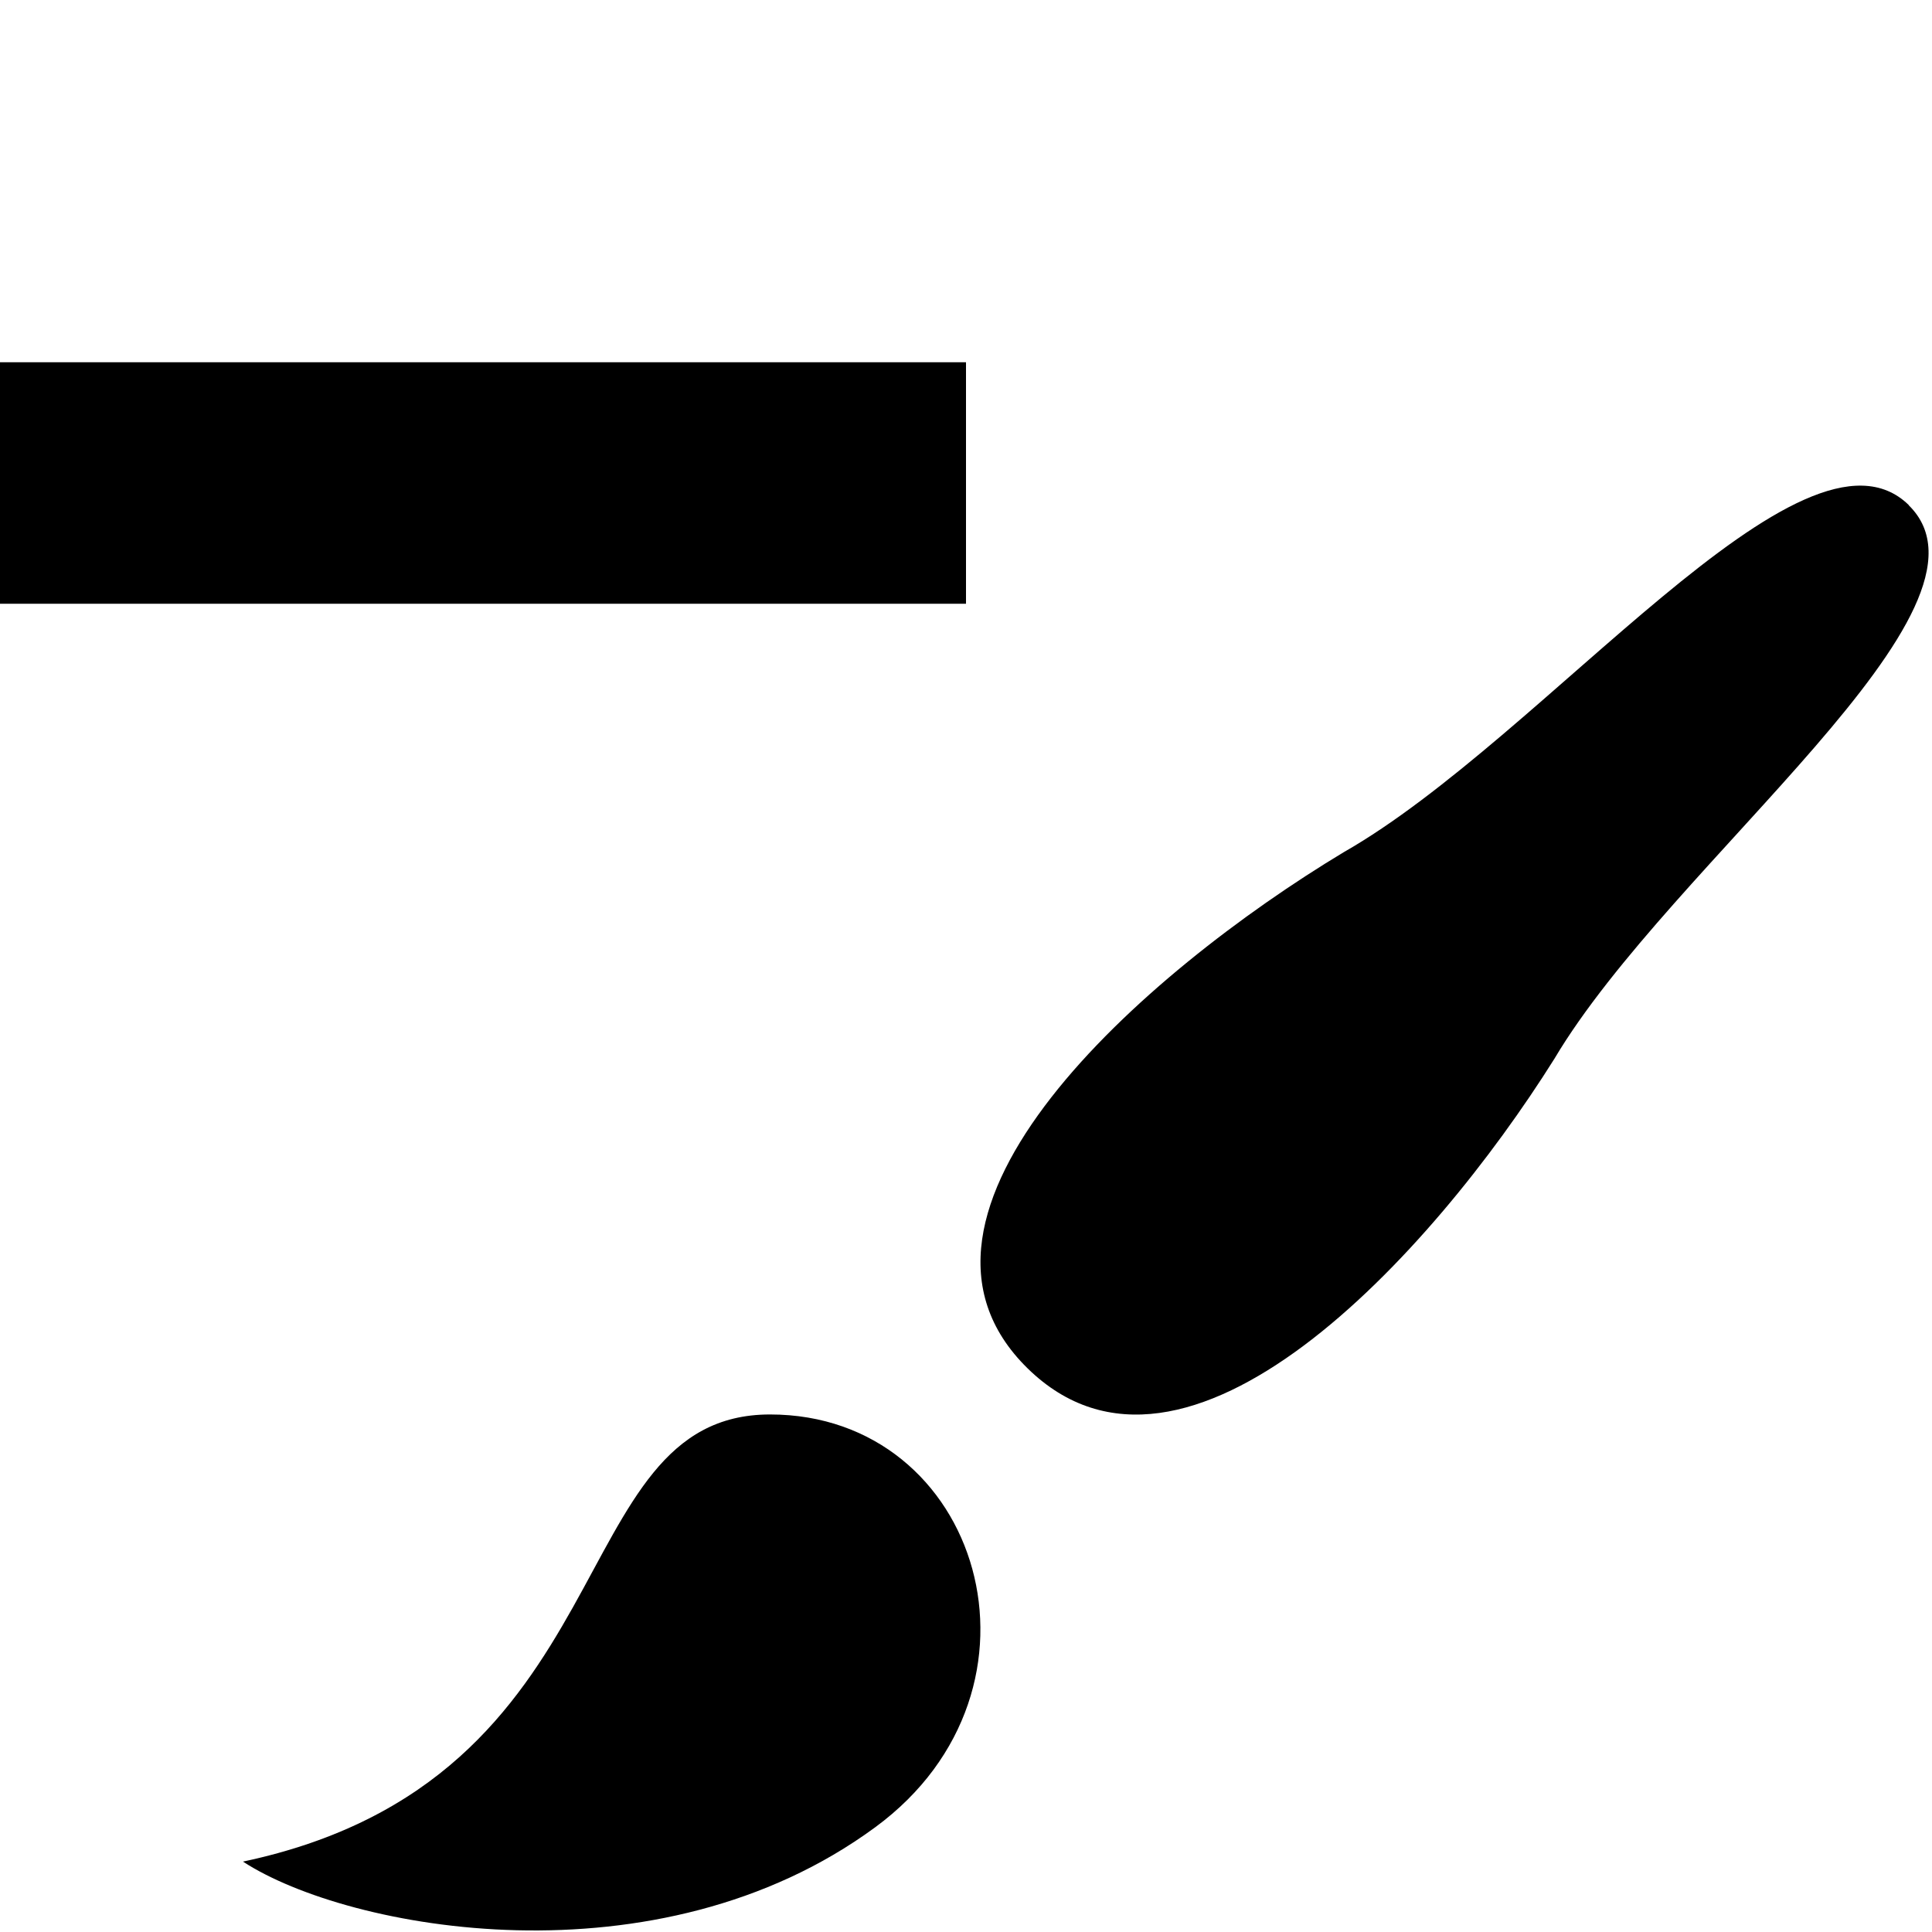
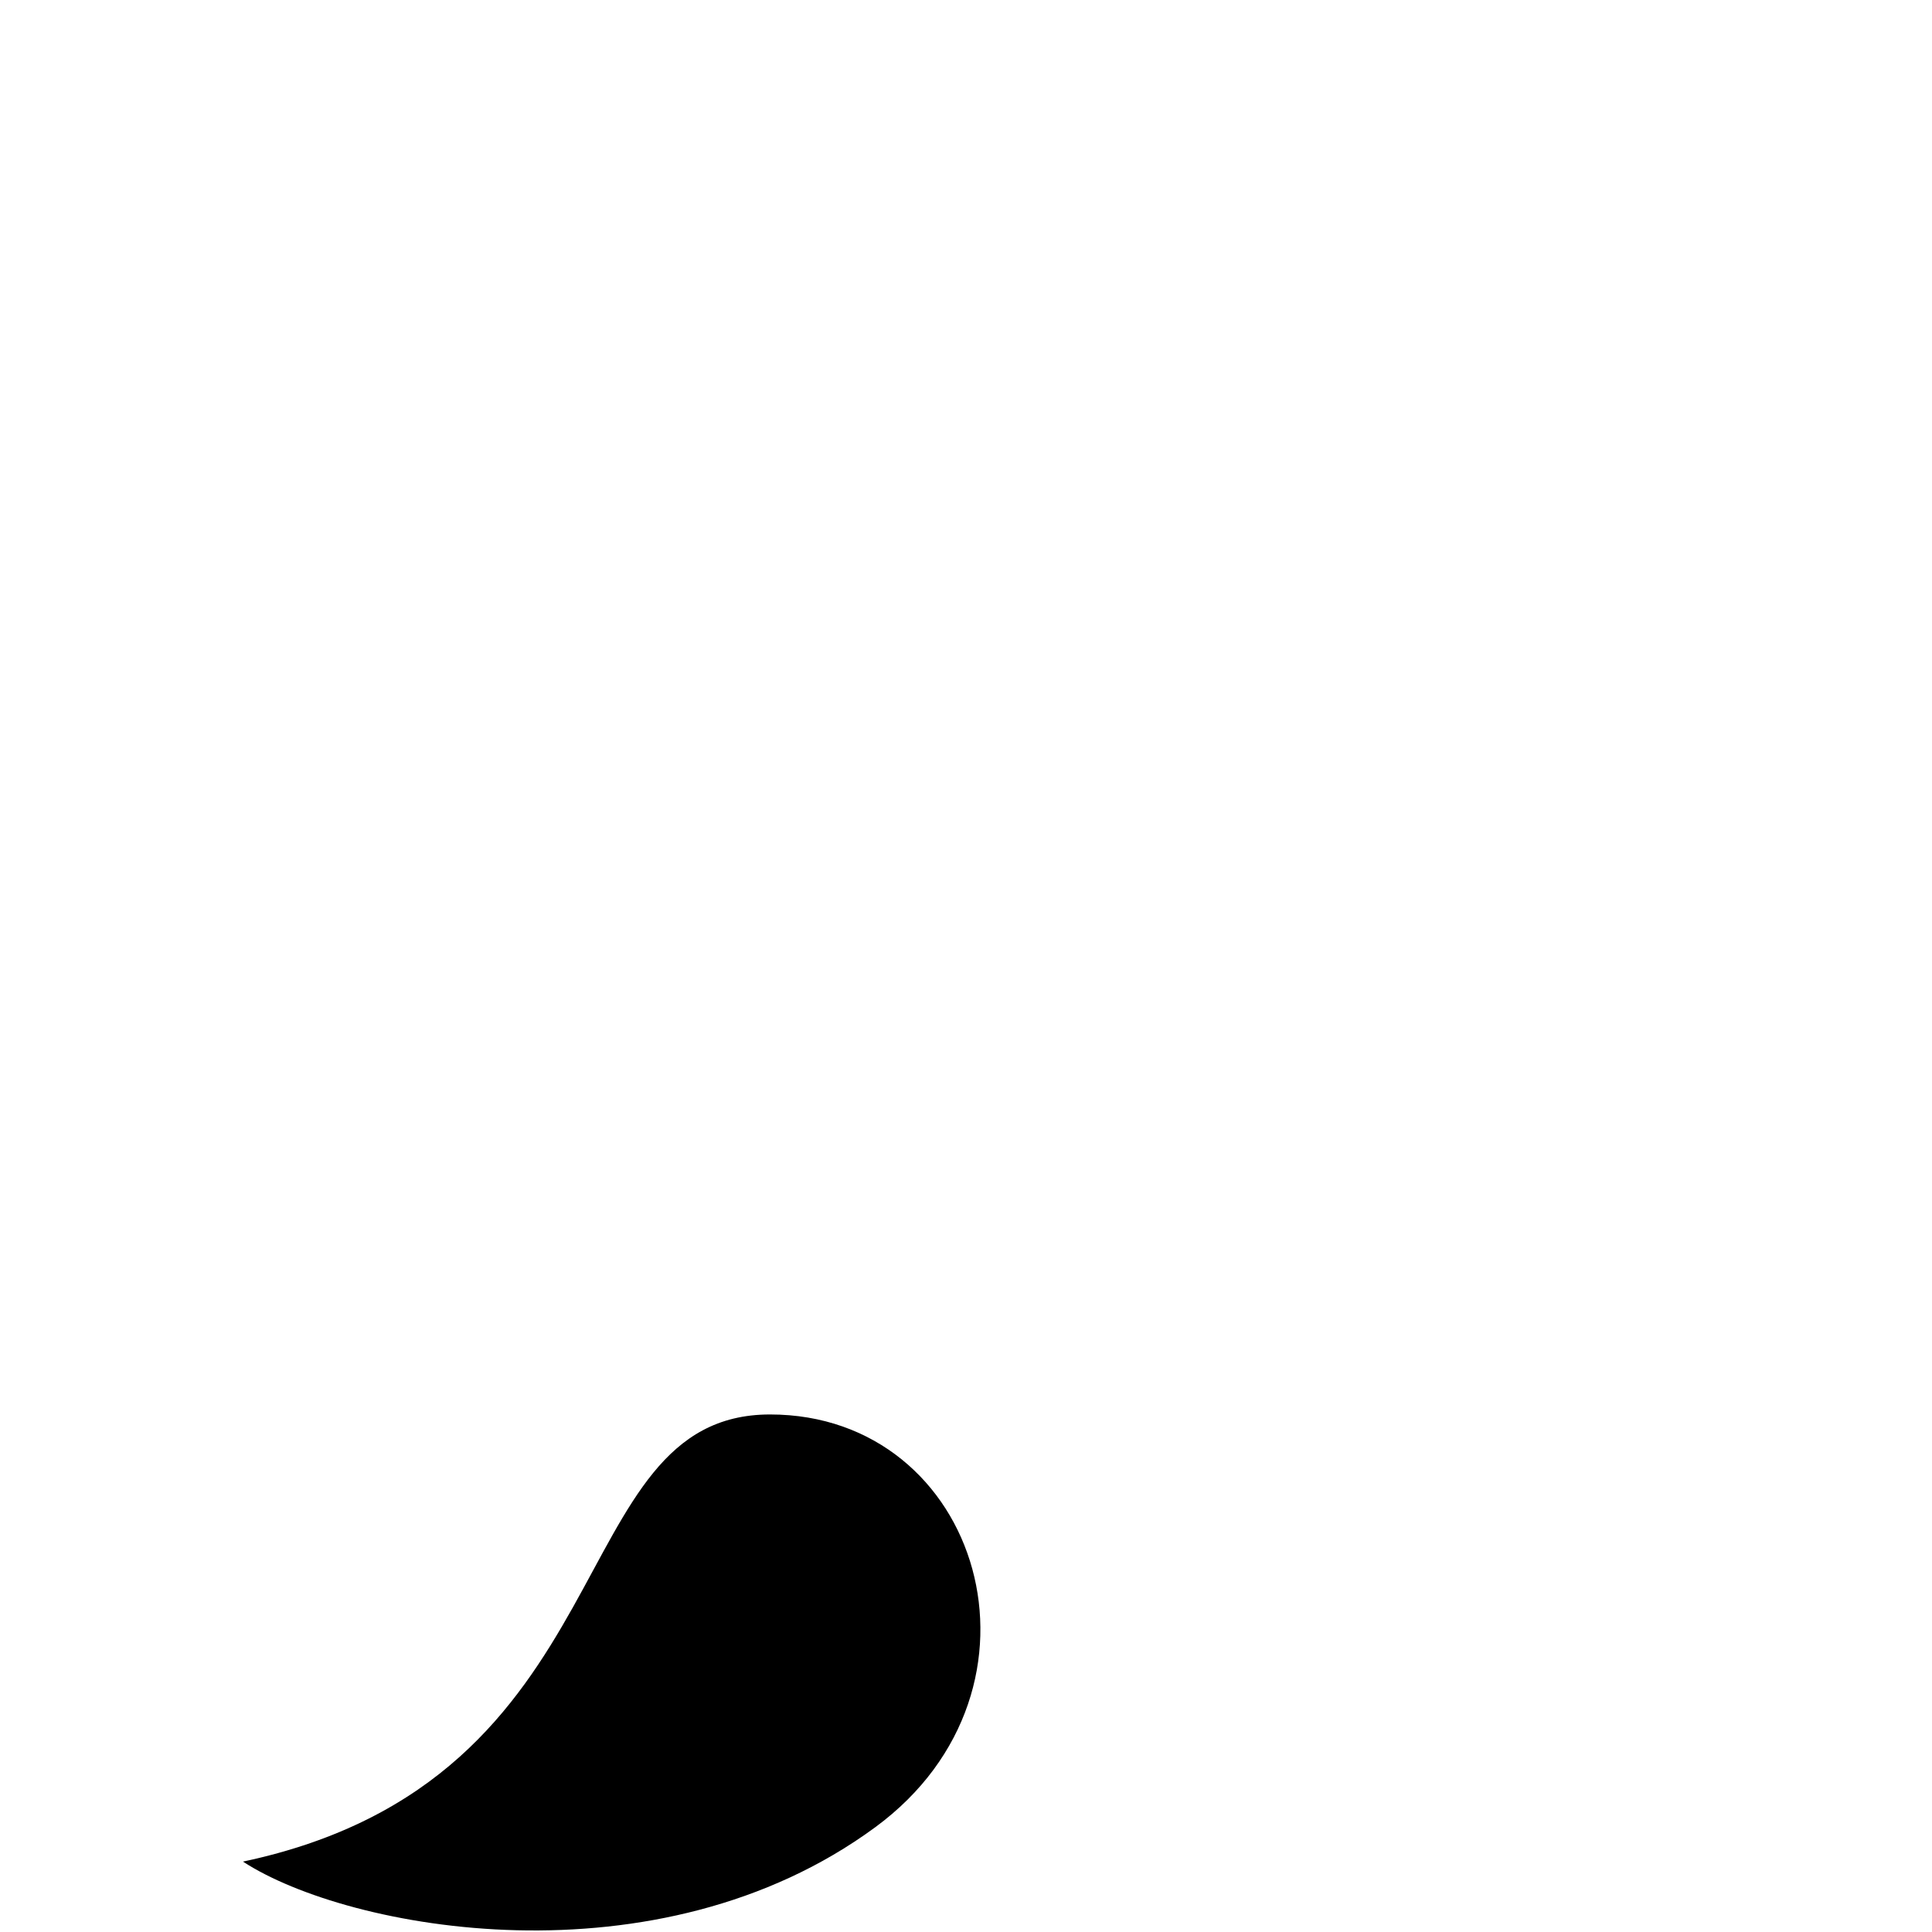
<svg xmlns="http://www.w3.org/2000/svg" version="1.1" width="16" height="16" viewBox="0 0 16 16">
-   <path d="M6.377 11.714c-1.746 0-1.151 3.022-4.365 3.703 0.874 0.569 3.433 1.042 5.237-0.285 1.56-1.147 0.872-3.418-0.872-3.418zM15.808 4.183c-0.874-0.855-3.013 1.924-4.679 2.874-1.663 1.001-3.927 2.993-2.619 4.275 1.31 1.283 3.342-0.936 4.363-2.564 0.97-1.633 3.807-3.729 2.934-4.584z" />
-   <path d="M0 3h8v2h-8v-2z" />
+   <path d="M6.377 11.714c-1.746 0-1.151 3.022-4.365 3.703 0.874 0.569 3.433 1.042 5.237-0.285 1.56-1.147 0.872-3.418-0.872-3.418zM15.808 4.183z" />
</svg>